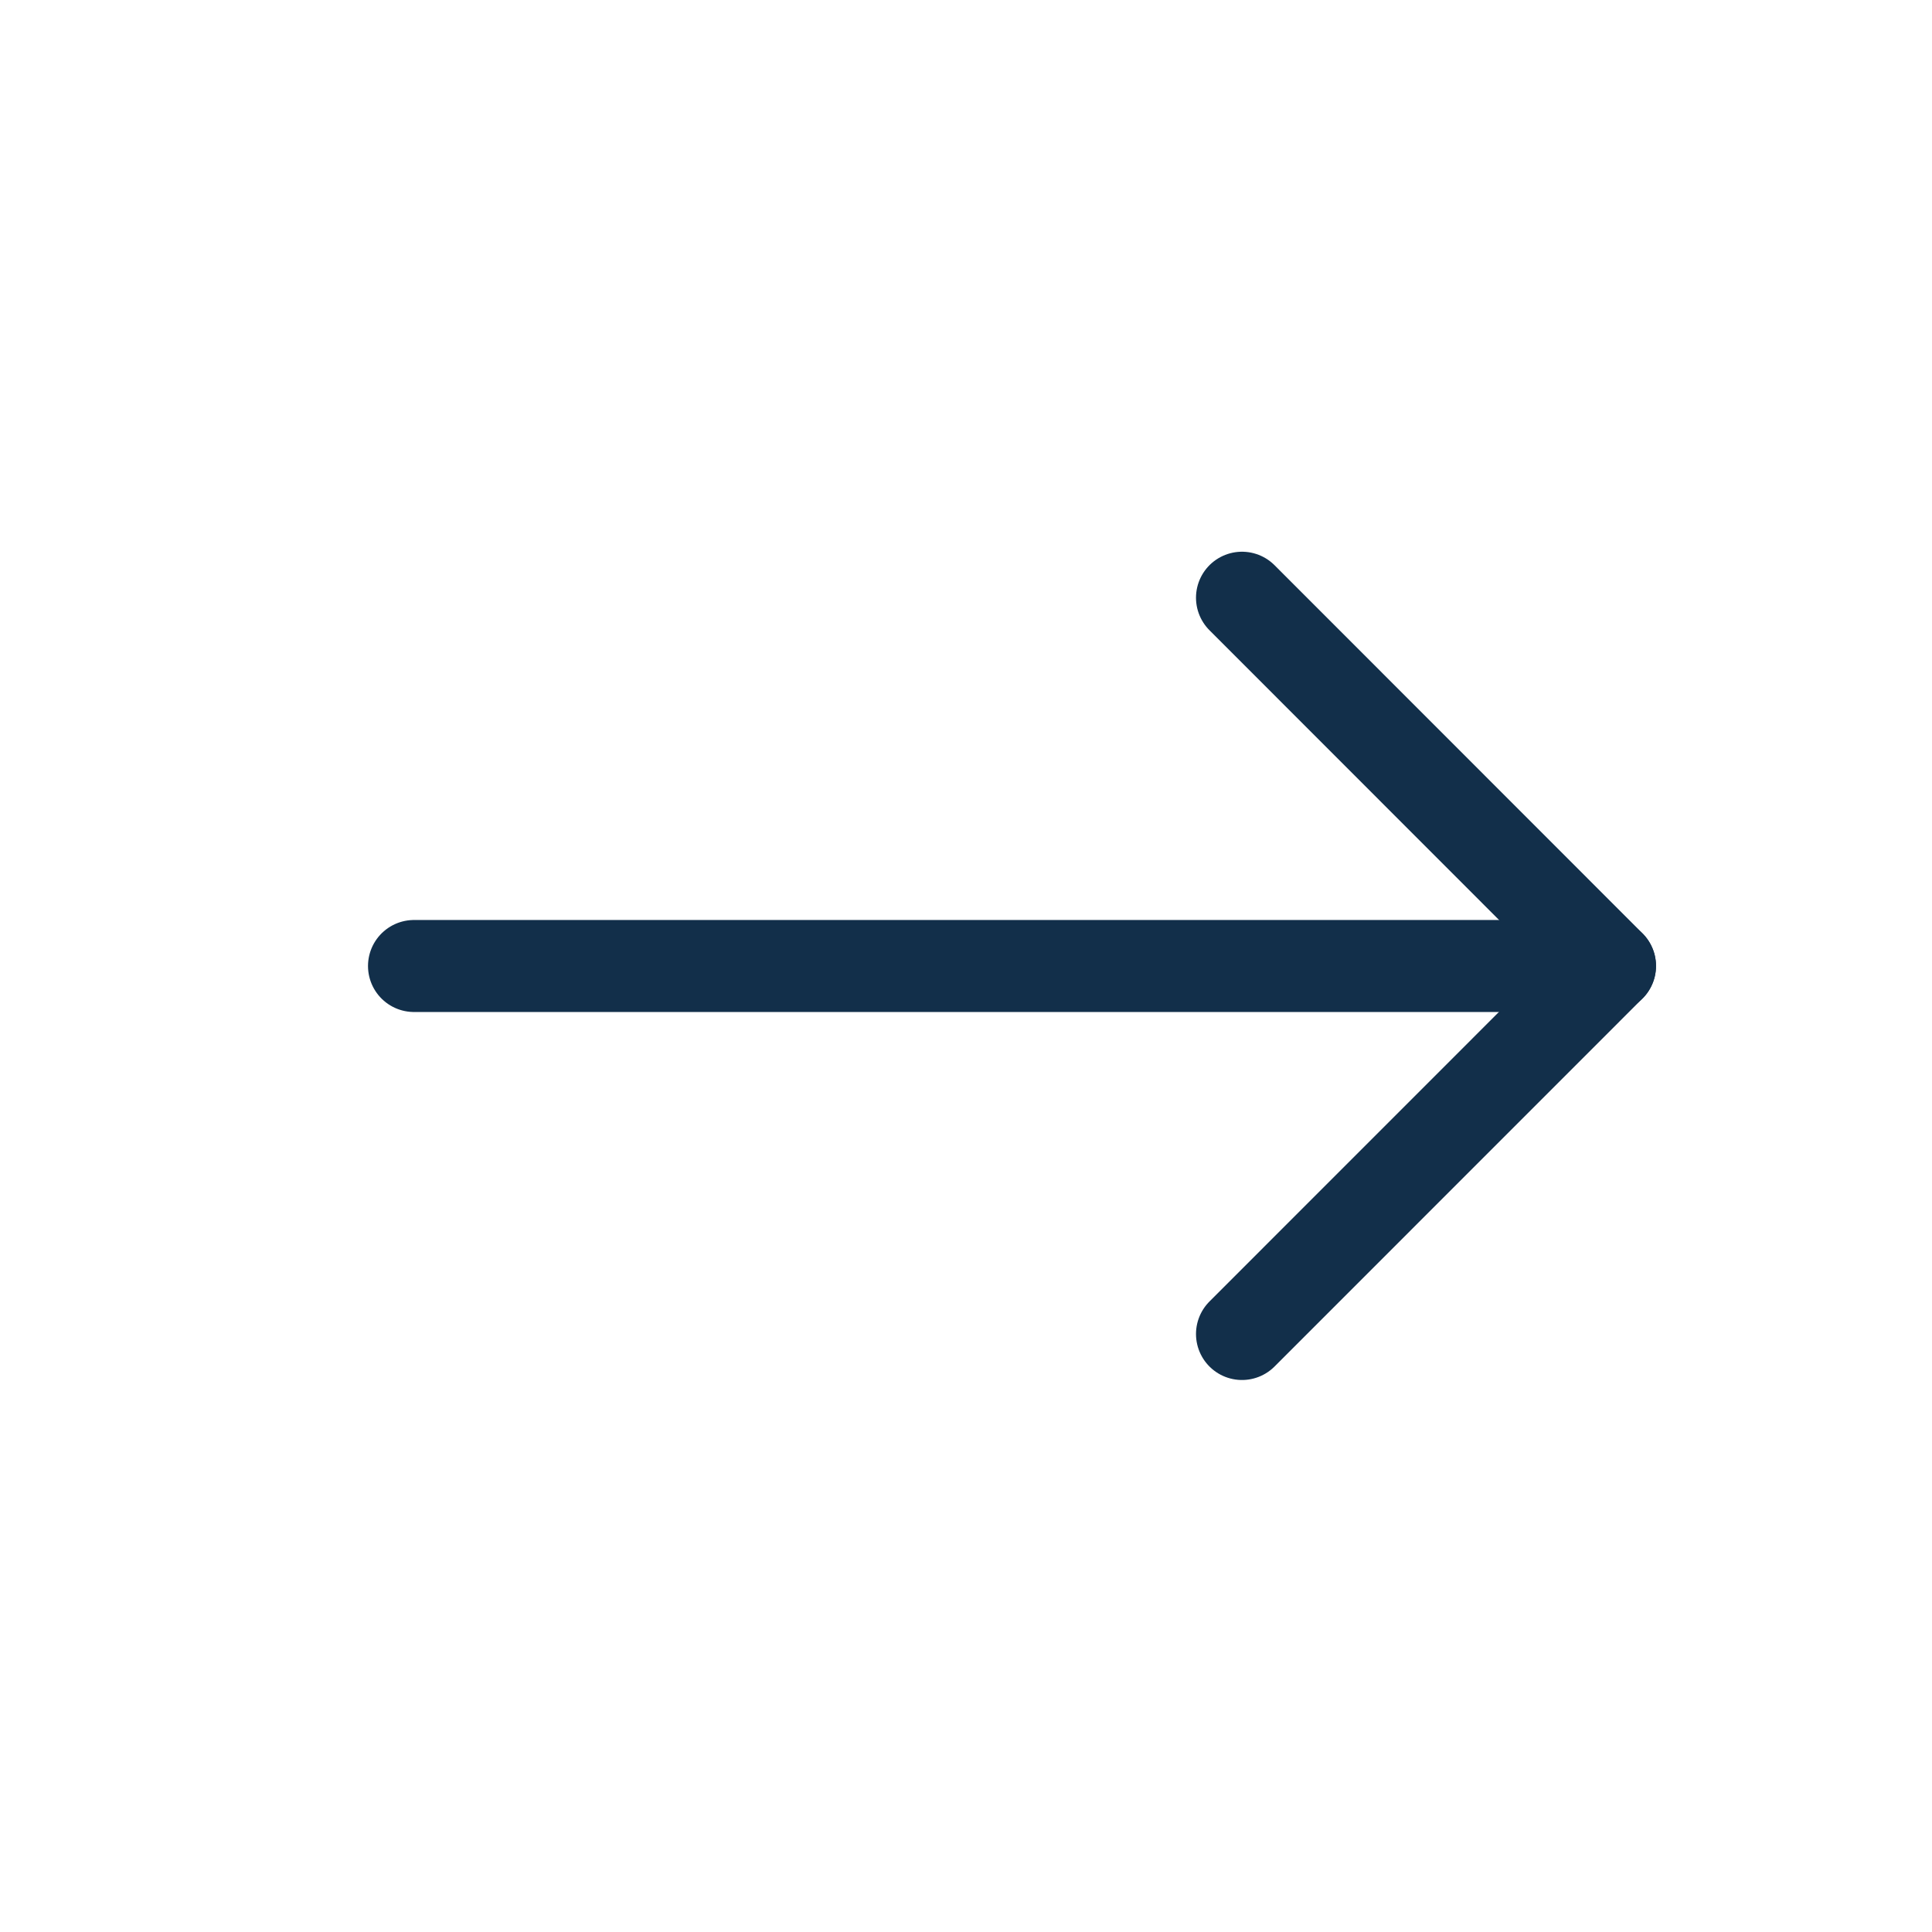
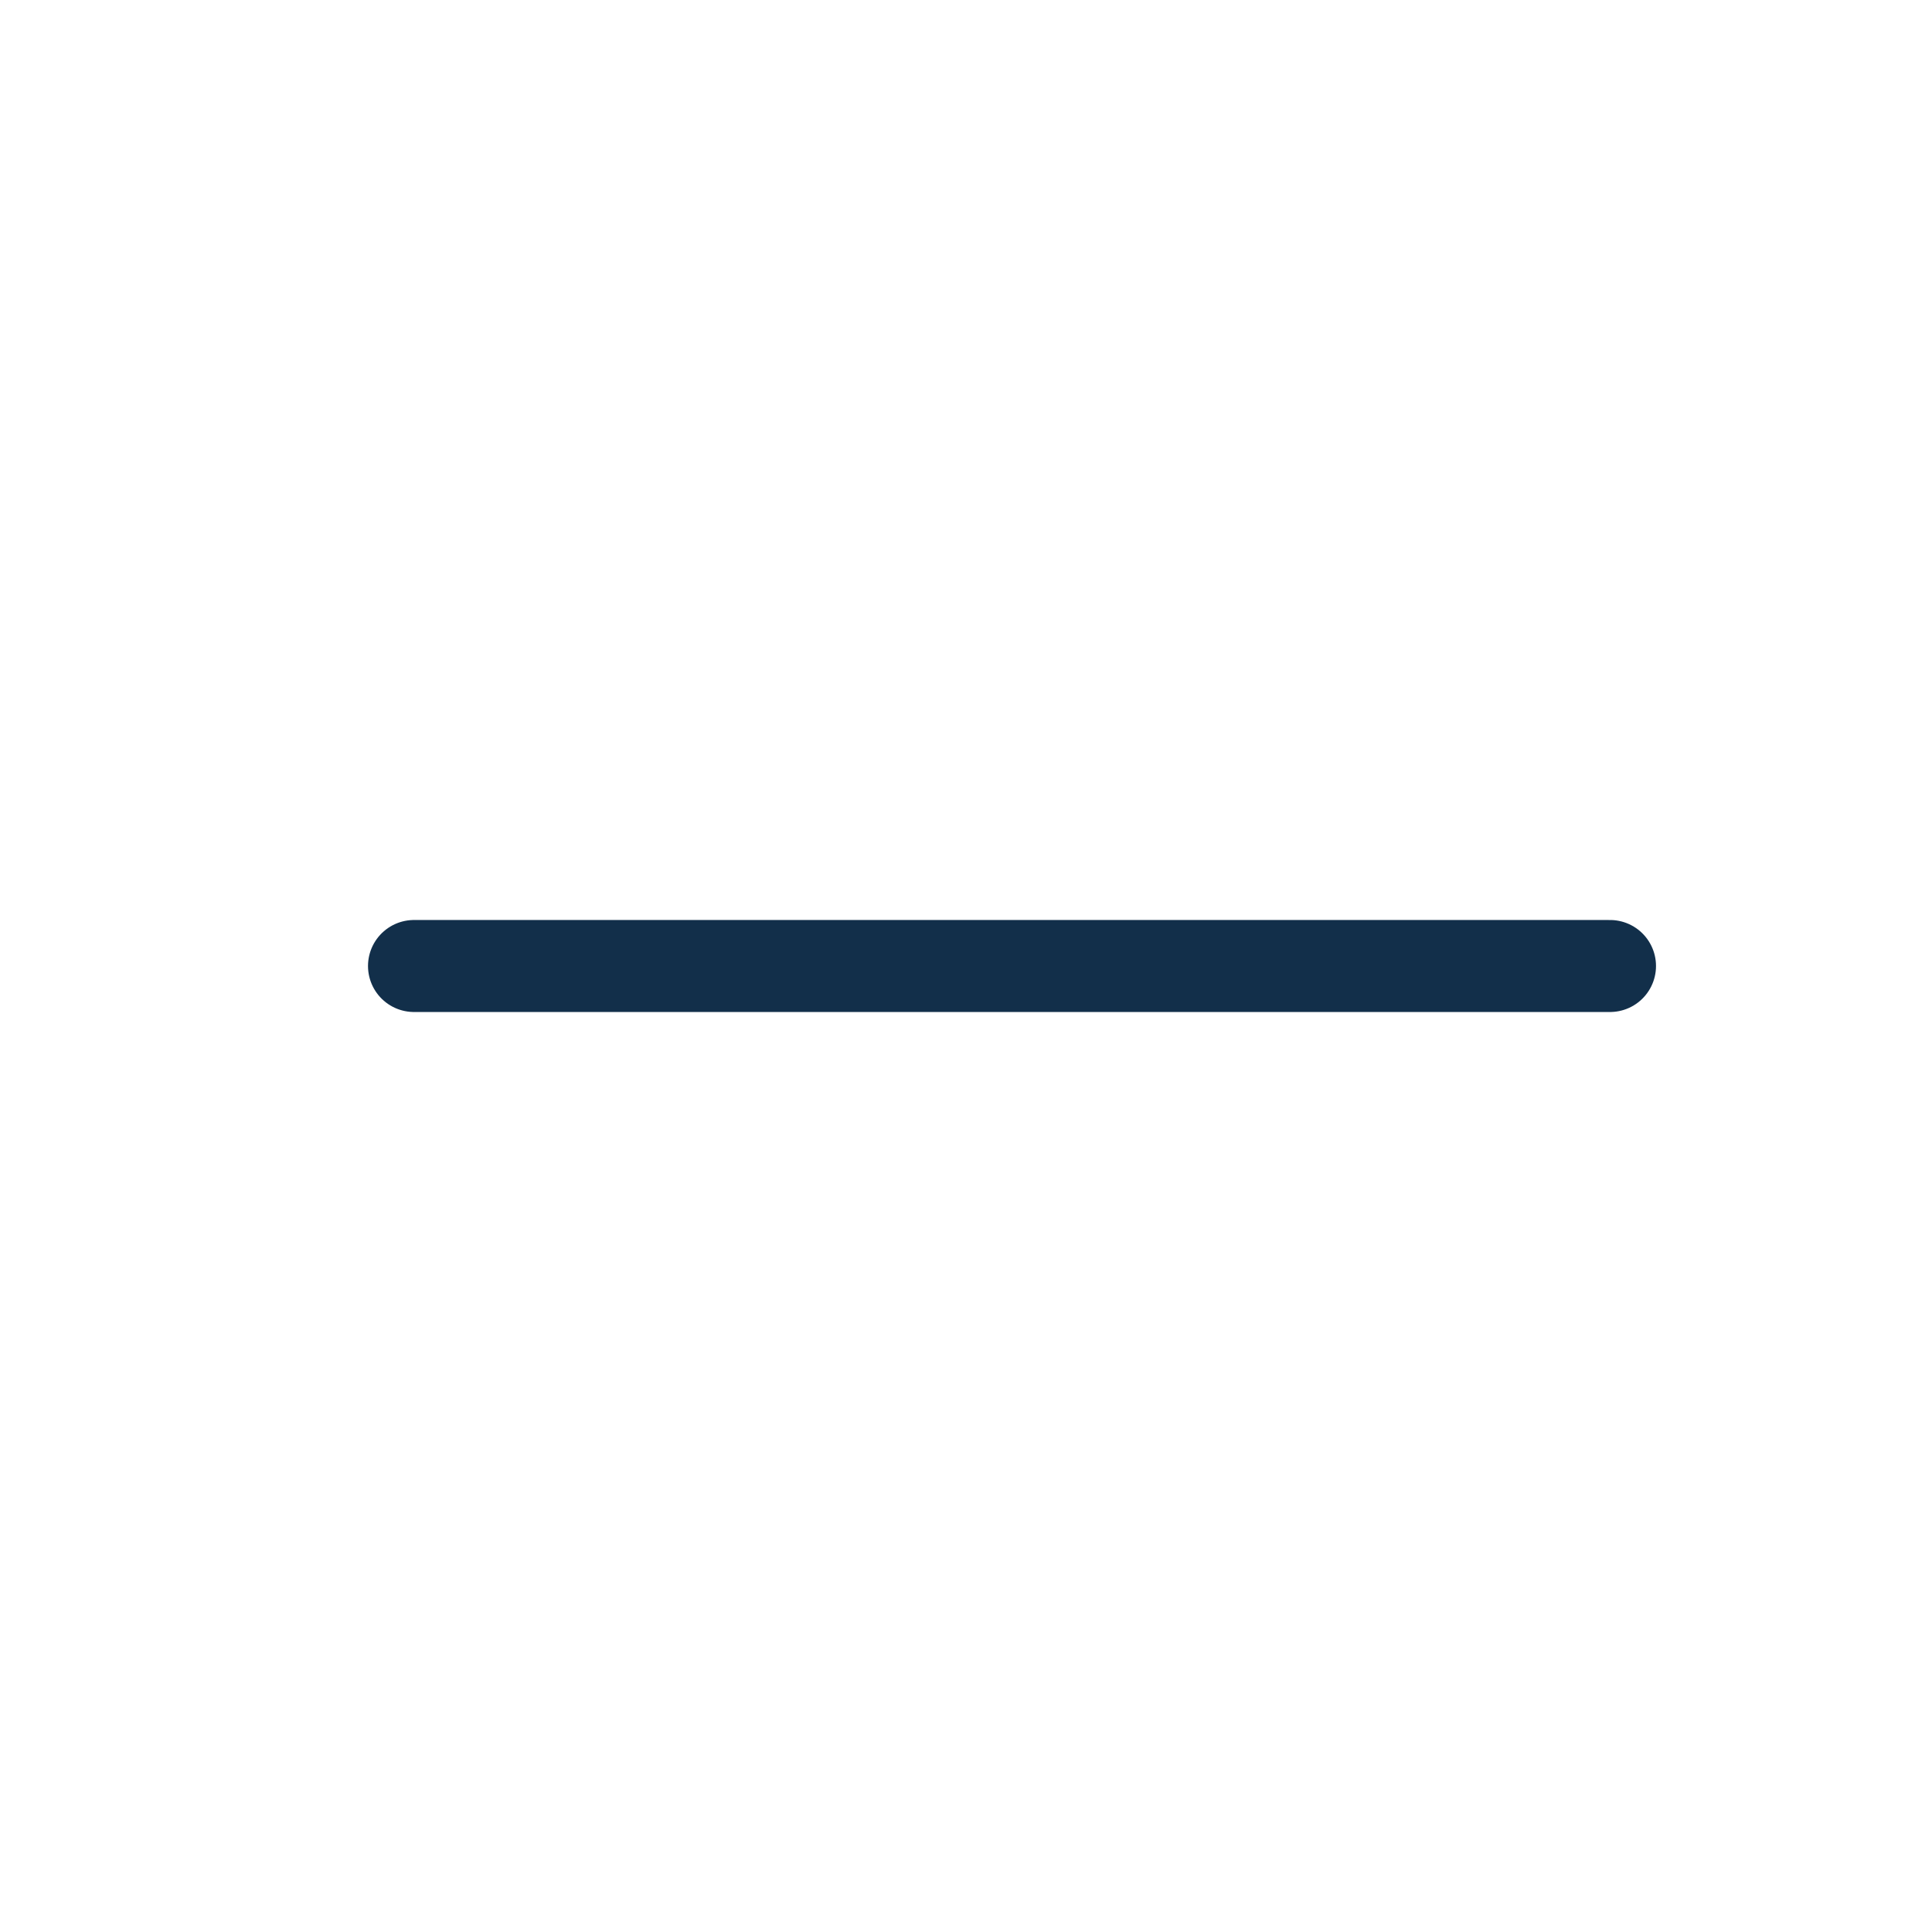
<svg xmlns="http://www.w3.org/2000/svg" width="800" height="800" viewBox="0 0 800 800" fill="none">
-   <path d="M514.285 247.505L666.666 399.962L514.285 552.381" stroke="#122F4A" stroke-width="38.095" stroke-linecap="round" stroke-linejoin="round" />
  <path d="M171.43 400H666.668" stroke="#122F4A" stroke-width="38.095" stroke-linecap="round" stroke-linejoin="round" />
</svg>